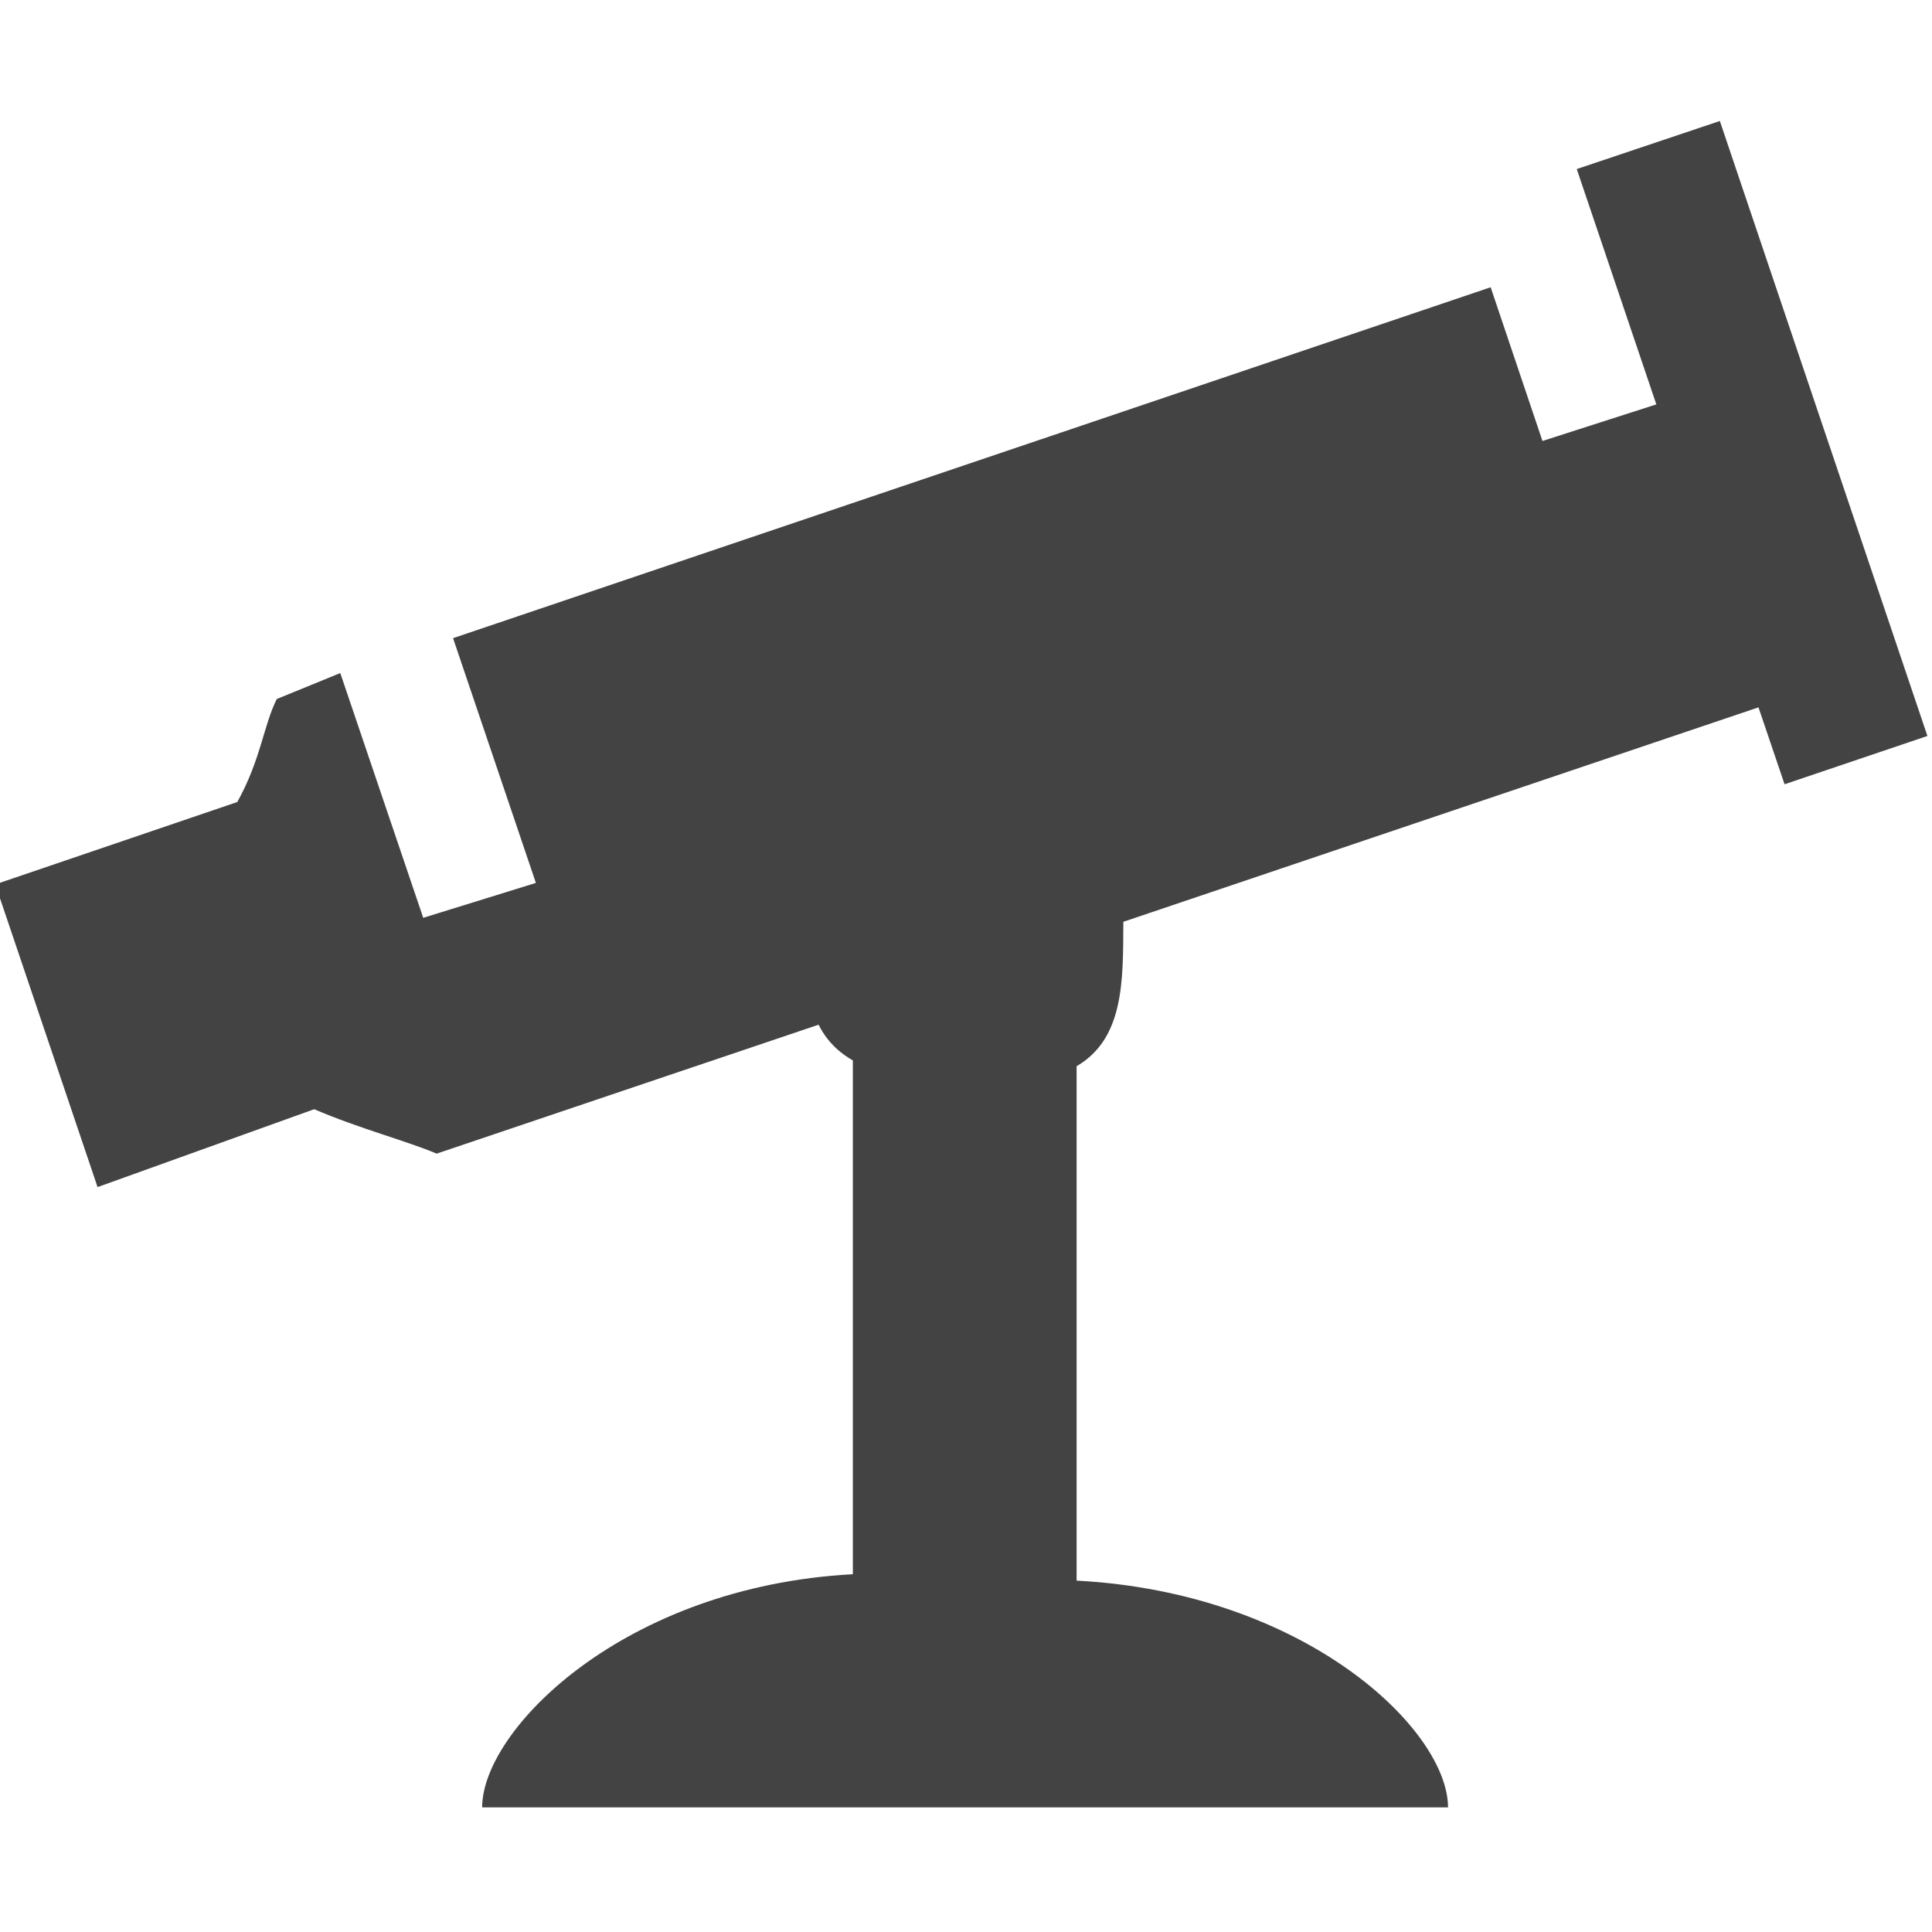
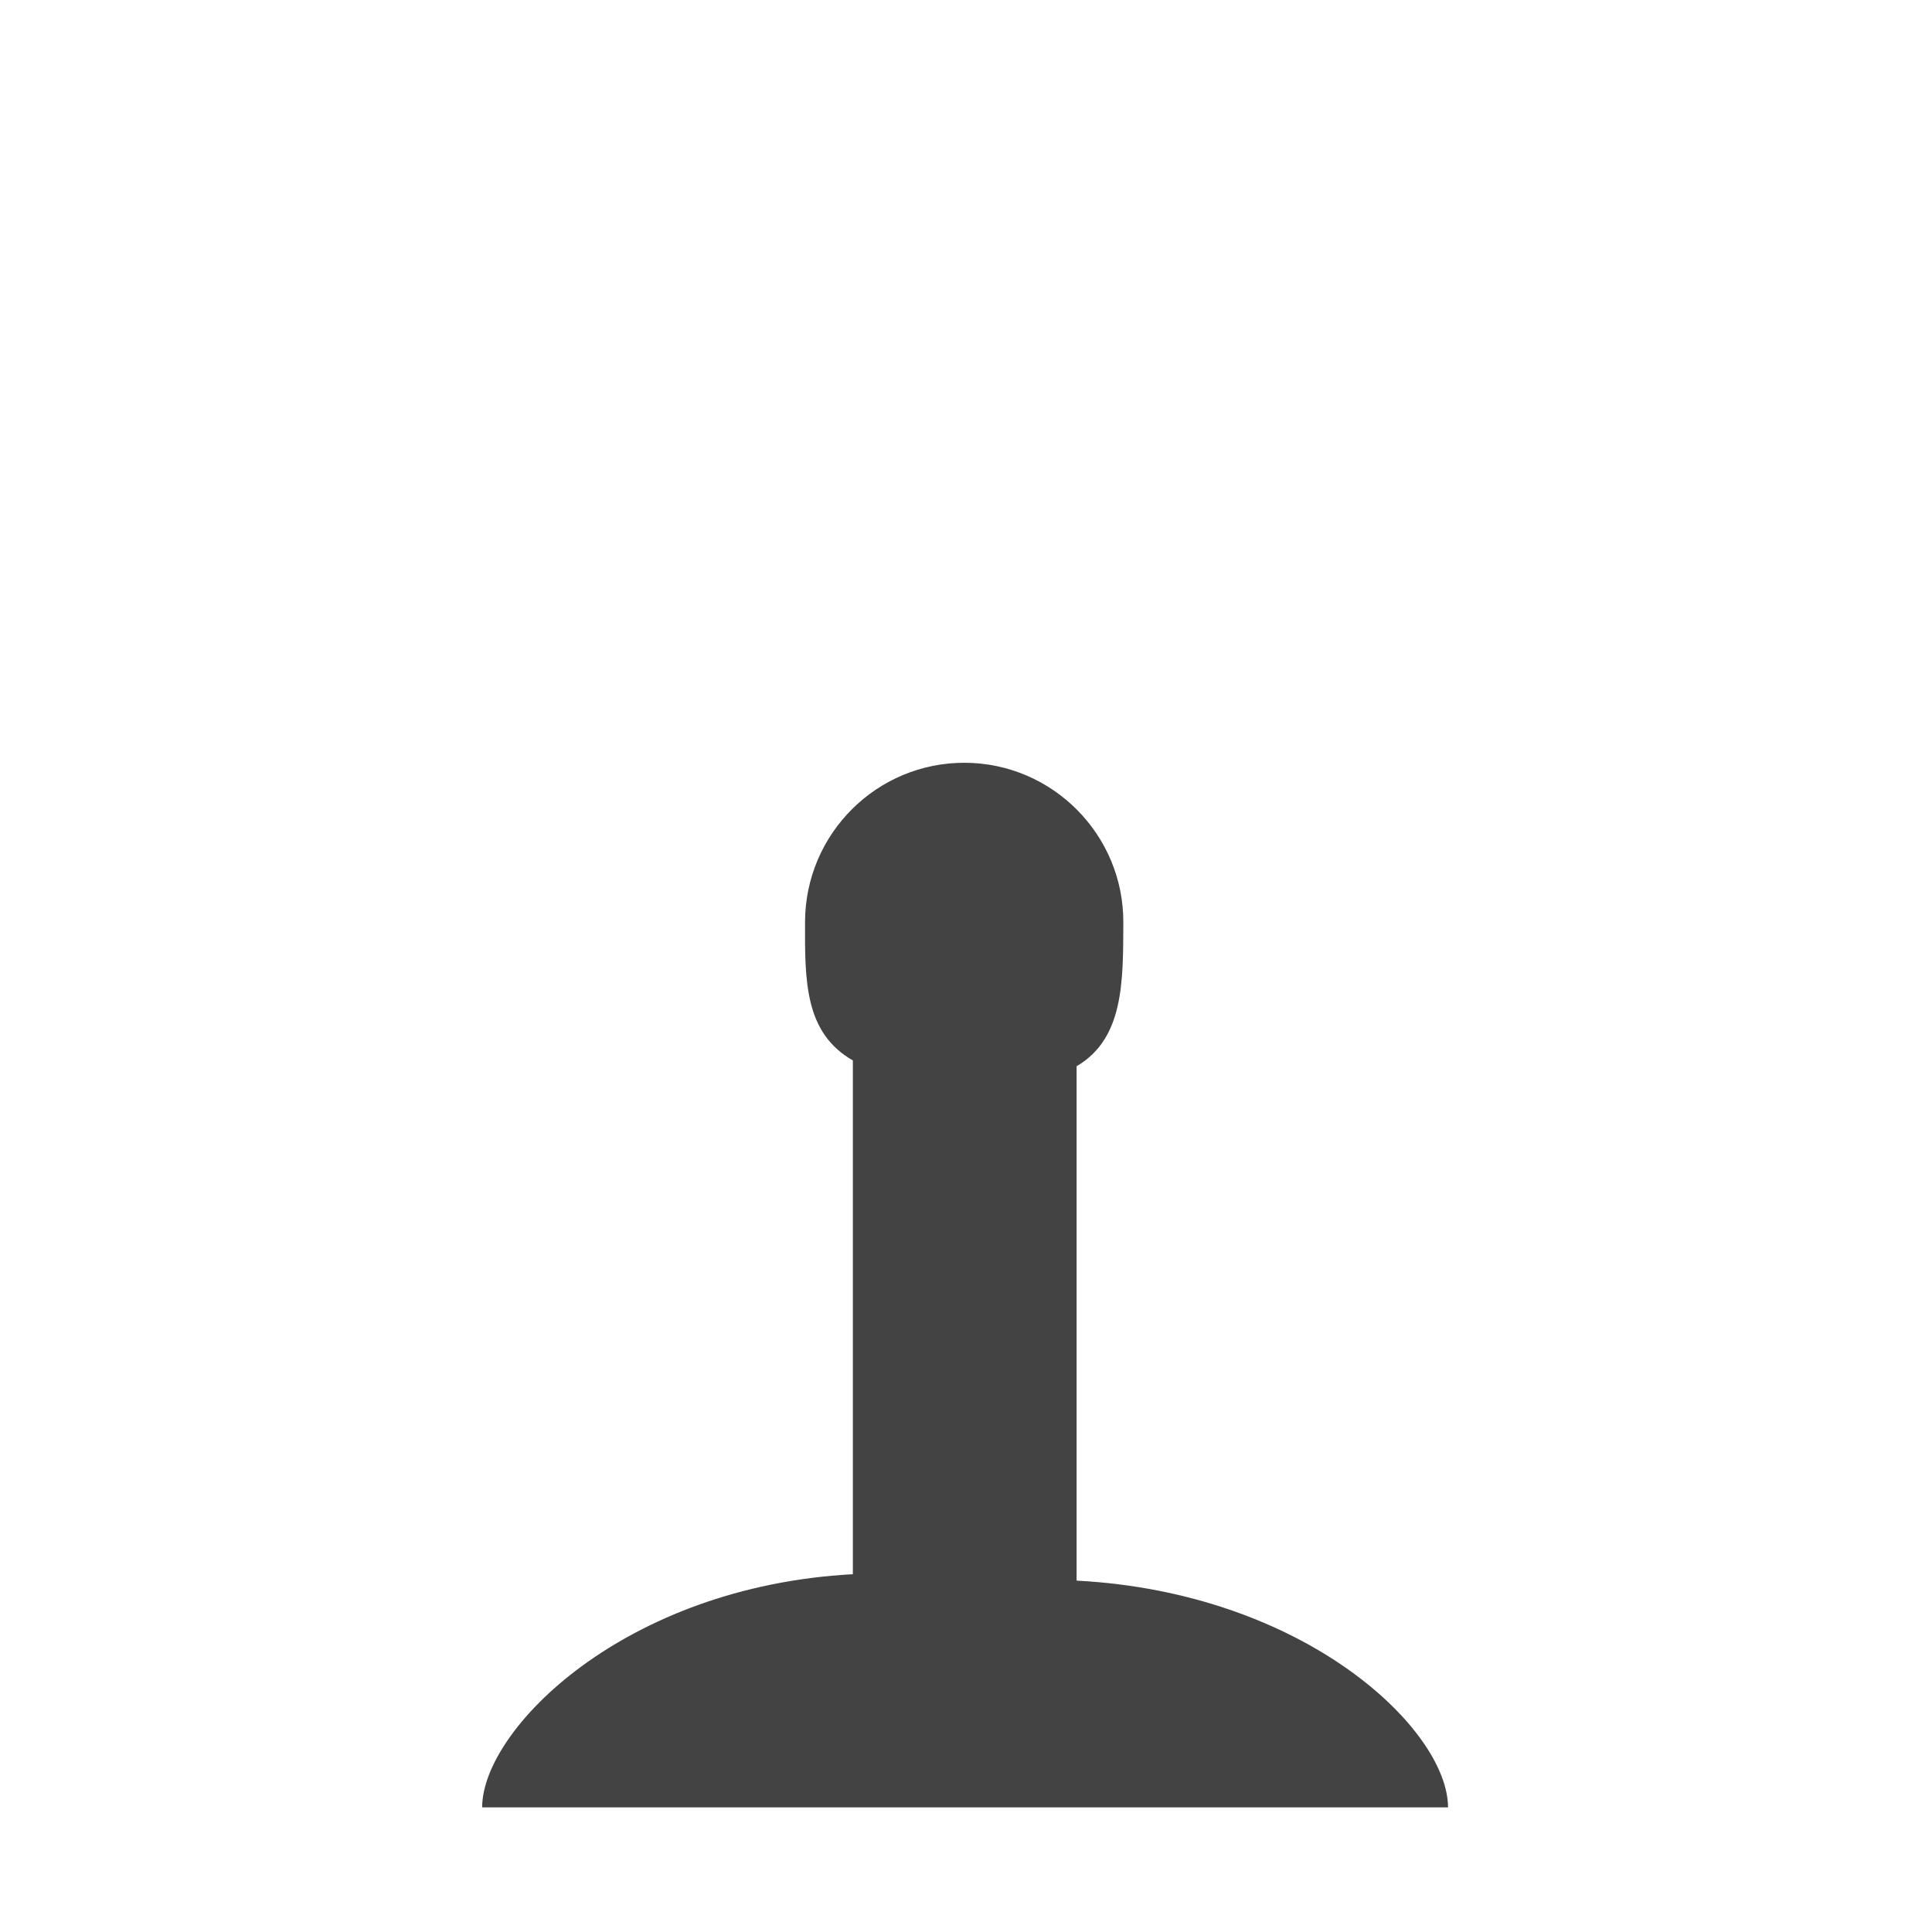
<svg xmlns="http://www.w3.org/2000/svg" width="800px" height="800px" viewBox="0 0 16 16" version="1.1" class="si-glyph si-glyph-telescope">
  <title>Telescope</title>
  <defs>

</defs>
  <g stroke="none" stroke-width="1" fill="none" fill-rule="evenodd">
    <g transform="translate(0, 1)" fill="#434343">
-       <path d="M13.058,0.4 L13.717,2.349 L12.774,2.652 L12.345,1.379 L3.752,4.285 L4.438,6.312 L3.505,6.601 L2.818,4.574 L2.292,4.789 C2.182,5.009 2.16,5.292 1.965,5.642 L-0.039,6.324 L0.808,8.831 L2.602,8.186 C2.979,8.348 3.385,8.454 3.616,8.554 L14.563,4.858 L14.779,5.495 L15.962,5.095 L14.243,0.002 L13.058,0.4 L13.058,0.4 Z" class="si-glyph-fill">
- 
- </path>
      <path d="M8.916,12.09 L8.916,7.83 C9.307,7.601 9.301,7.131 9.303,6.643 C9.307,5.914 8.717,5.32 7.991,5.317 C7.262,5.314 6.67,5.904 6.667,6.633 C6.665,7.127 6.664,7.554 7.063,7.782 L7.063,12.037 C5.167,12.139 3.993,13.324 3.993,13.968 L11.992,13.968 C11.991,13.325 10.812,12.19 8.916,12.09 L8.916,12.09 Z" class="si-glyph-fill">

</path>
    </g>
  </g>
</svg>